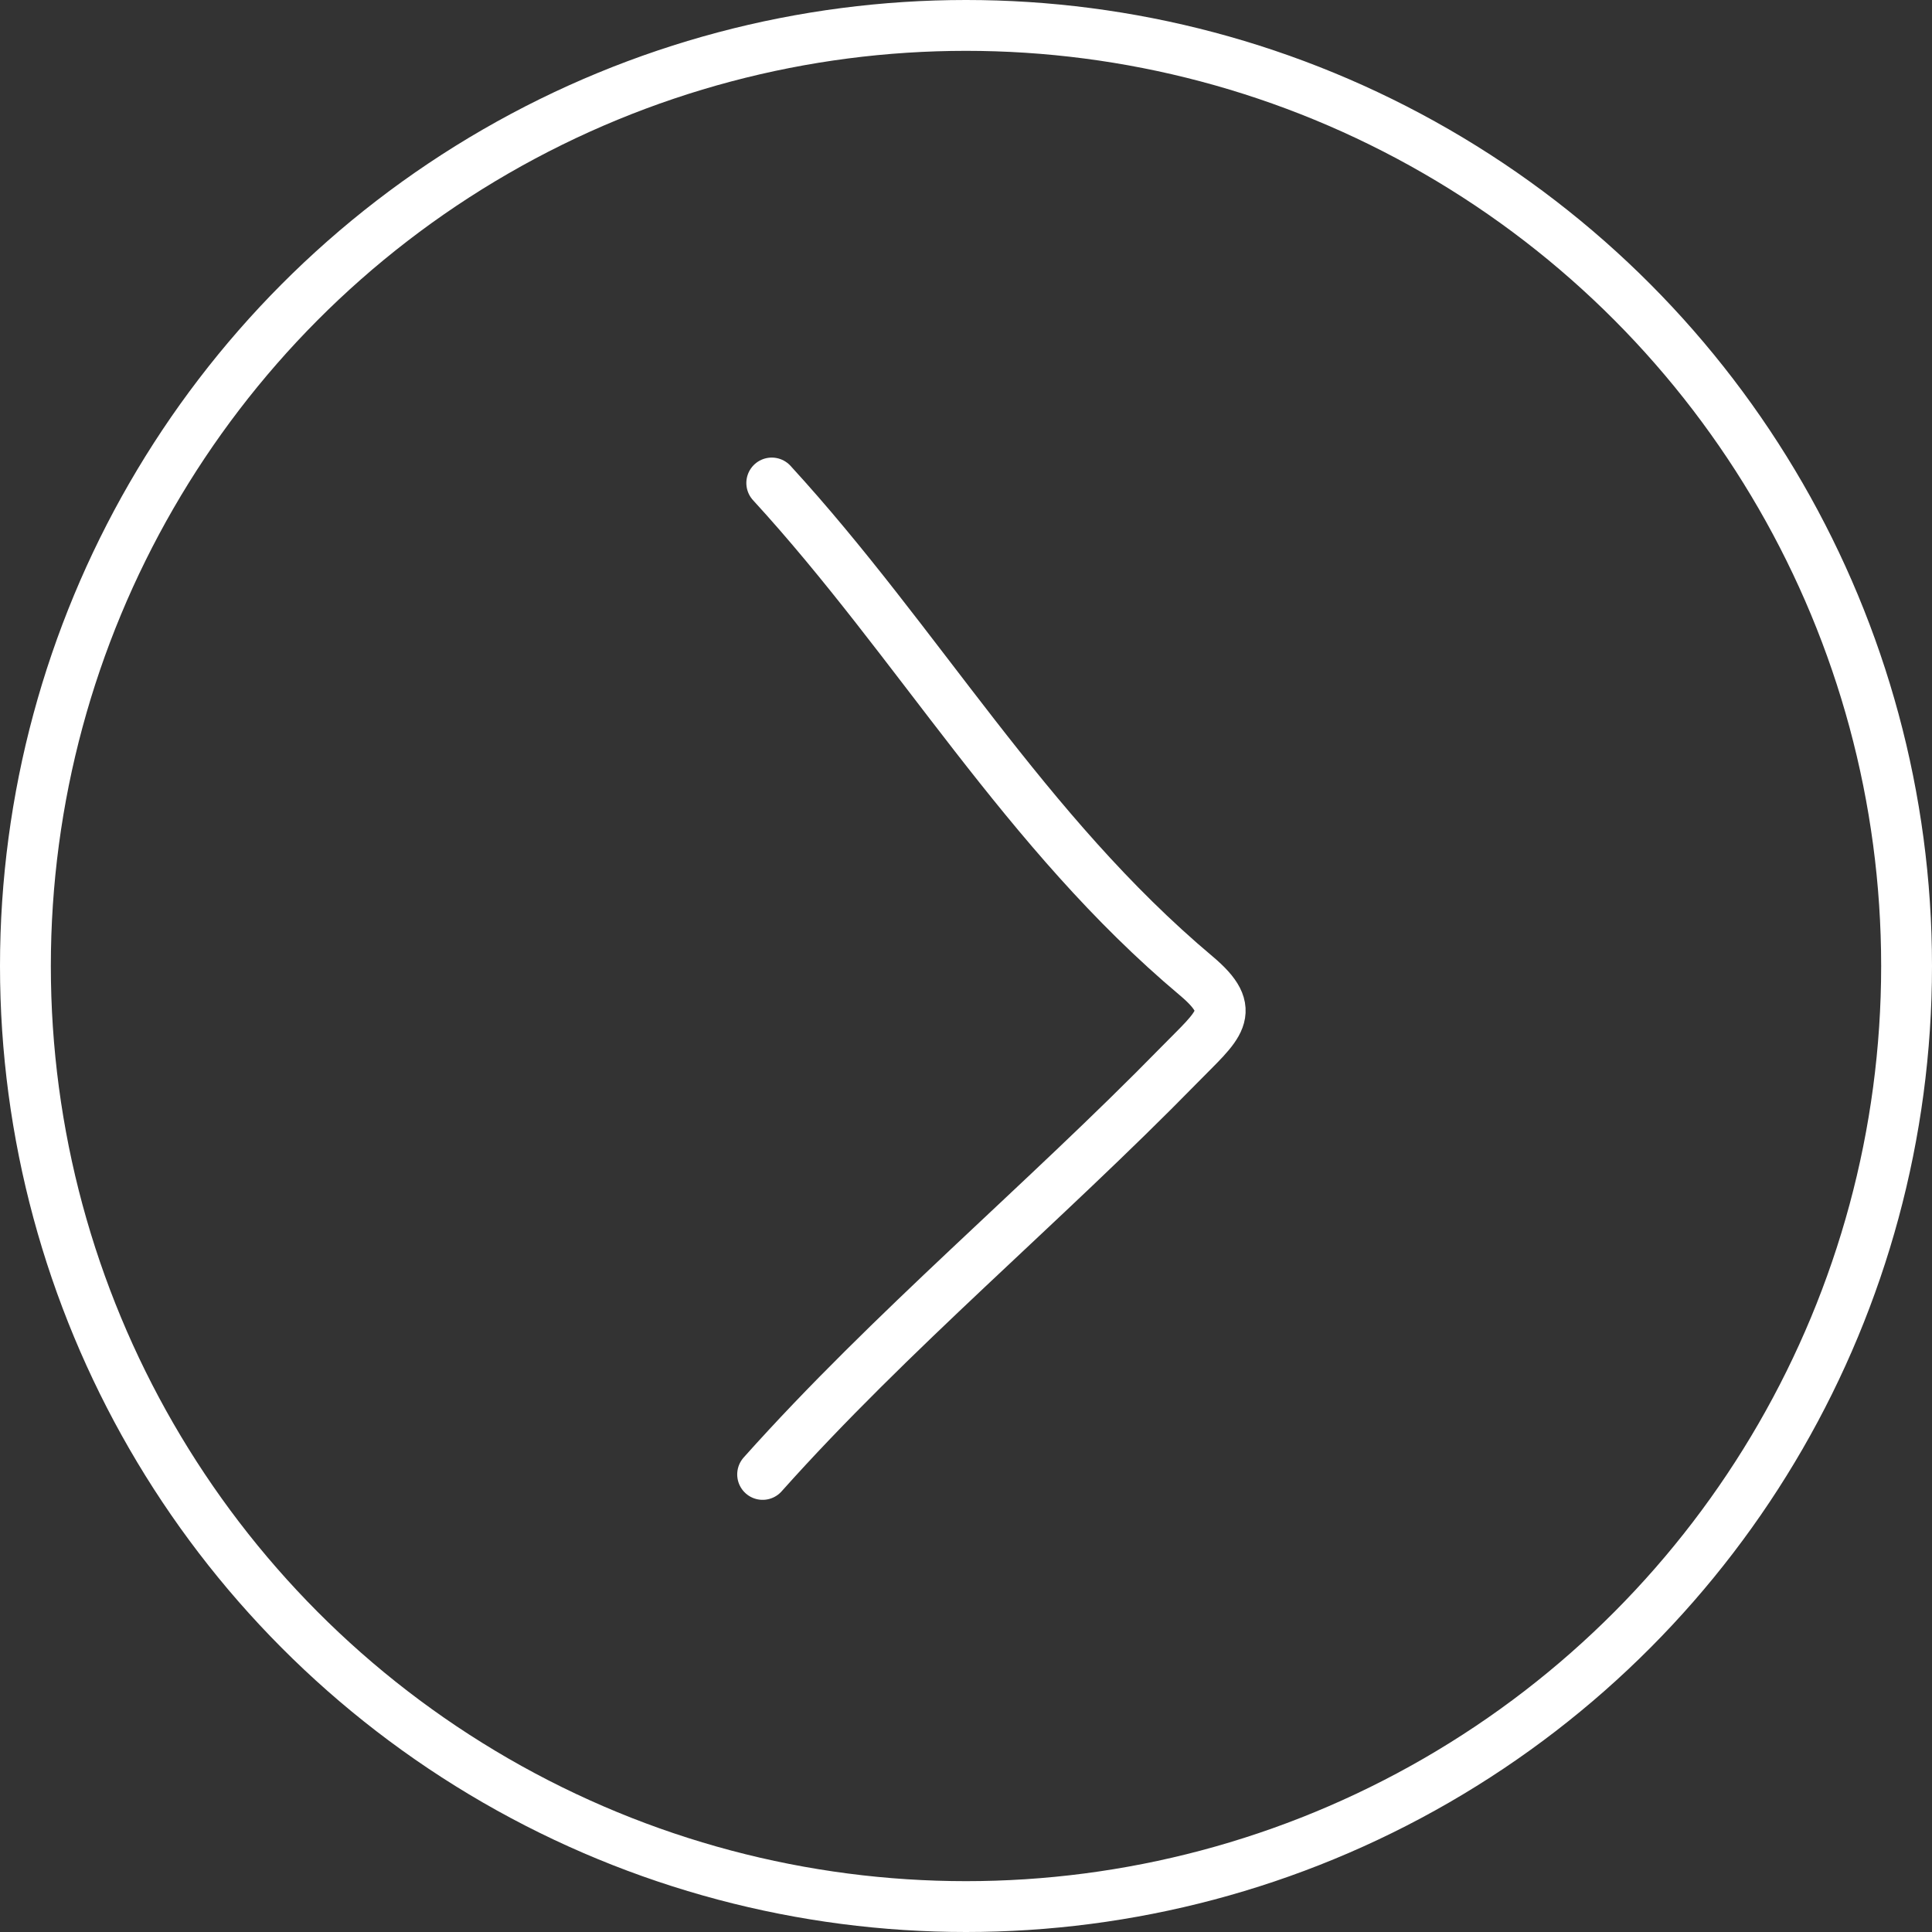
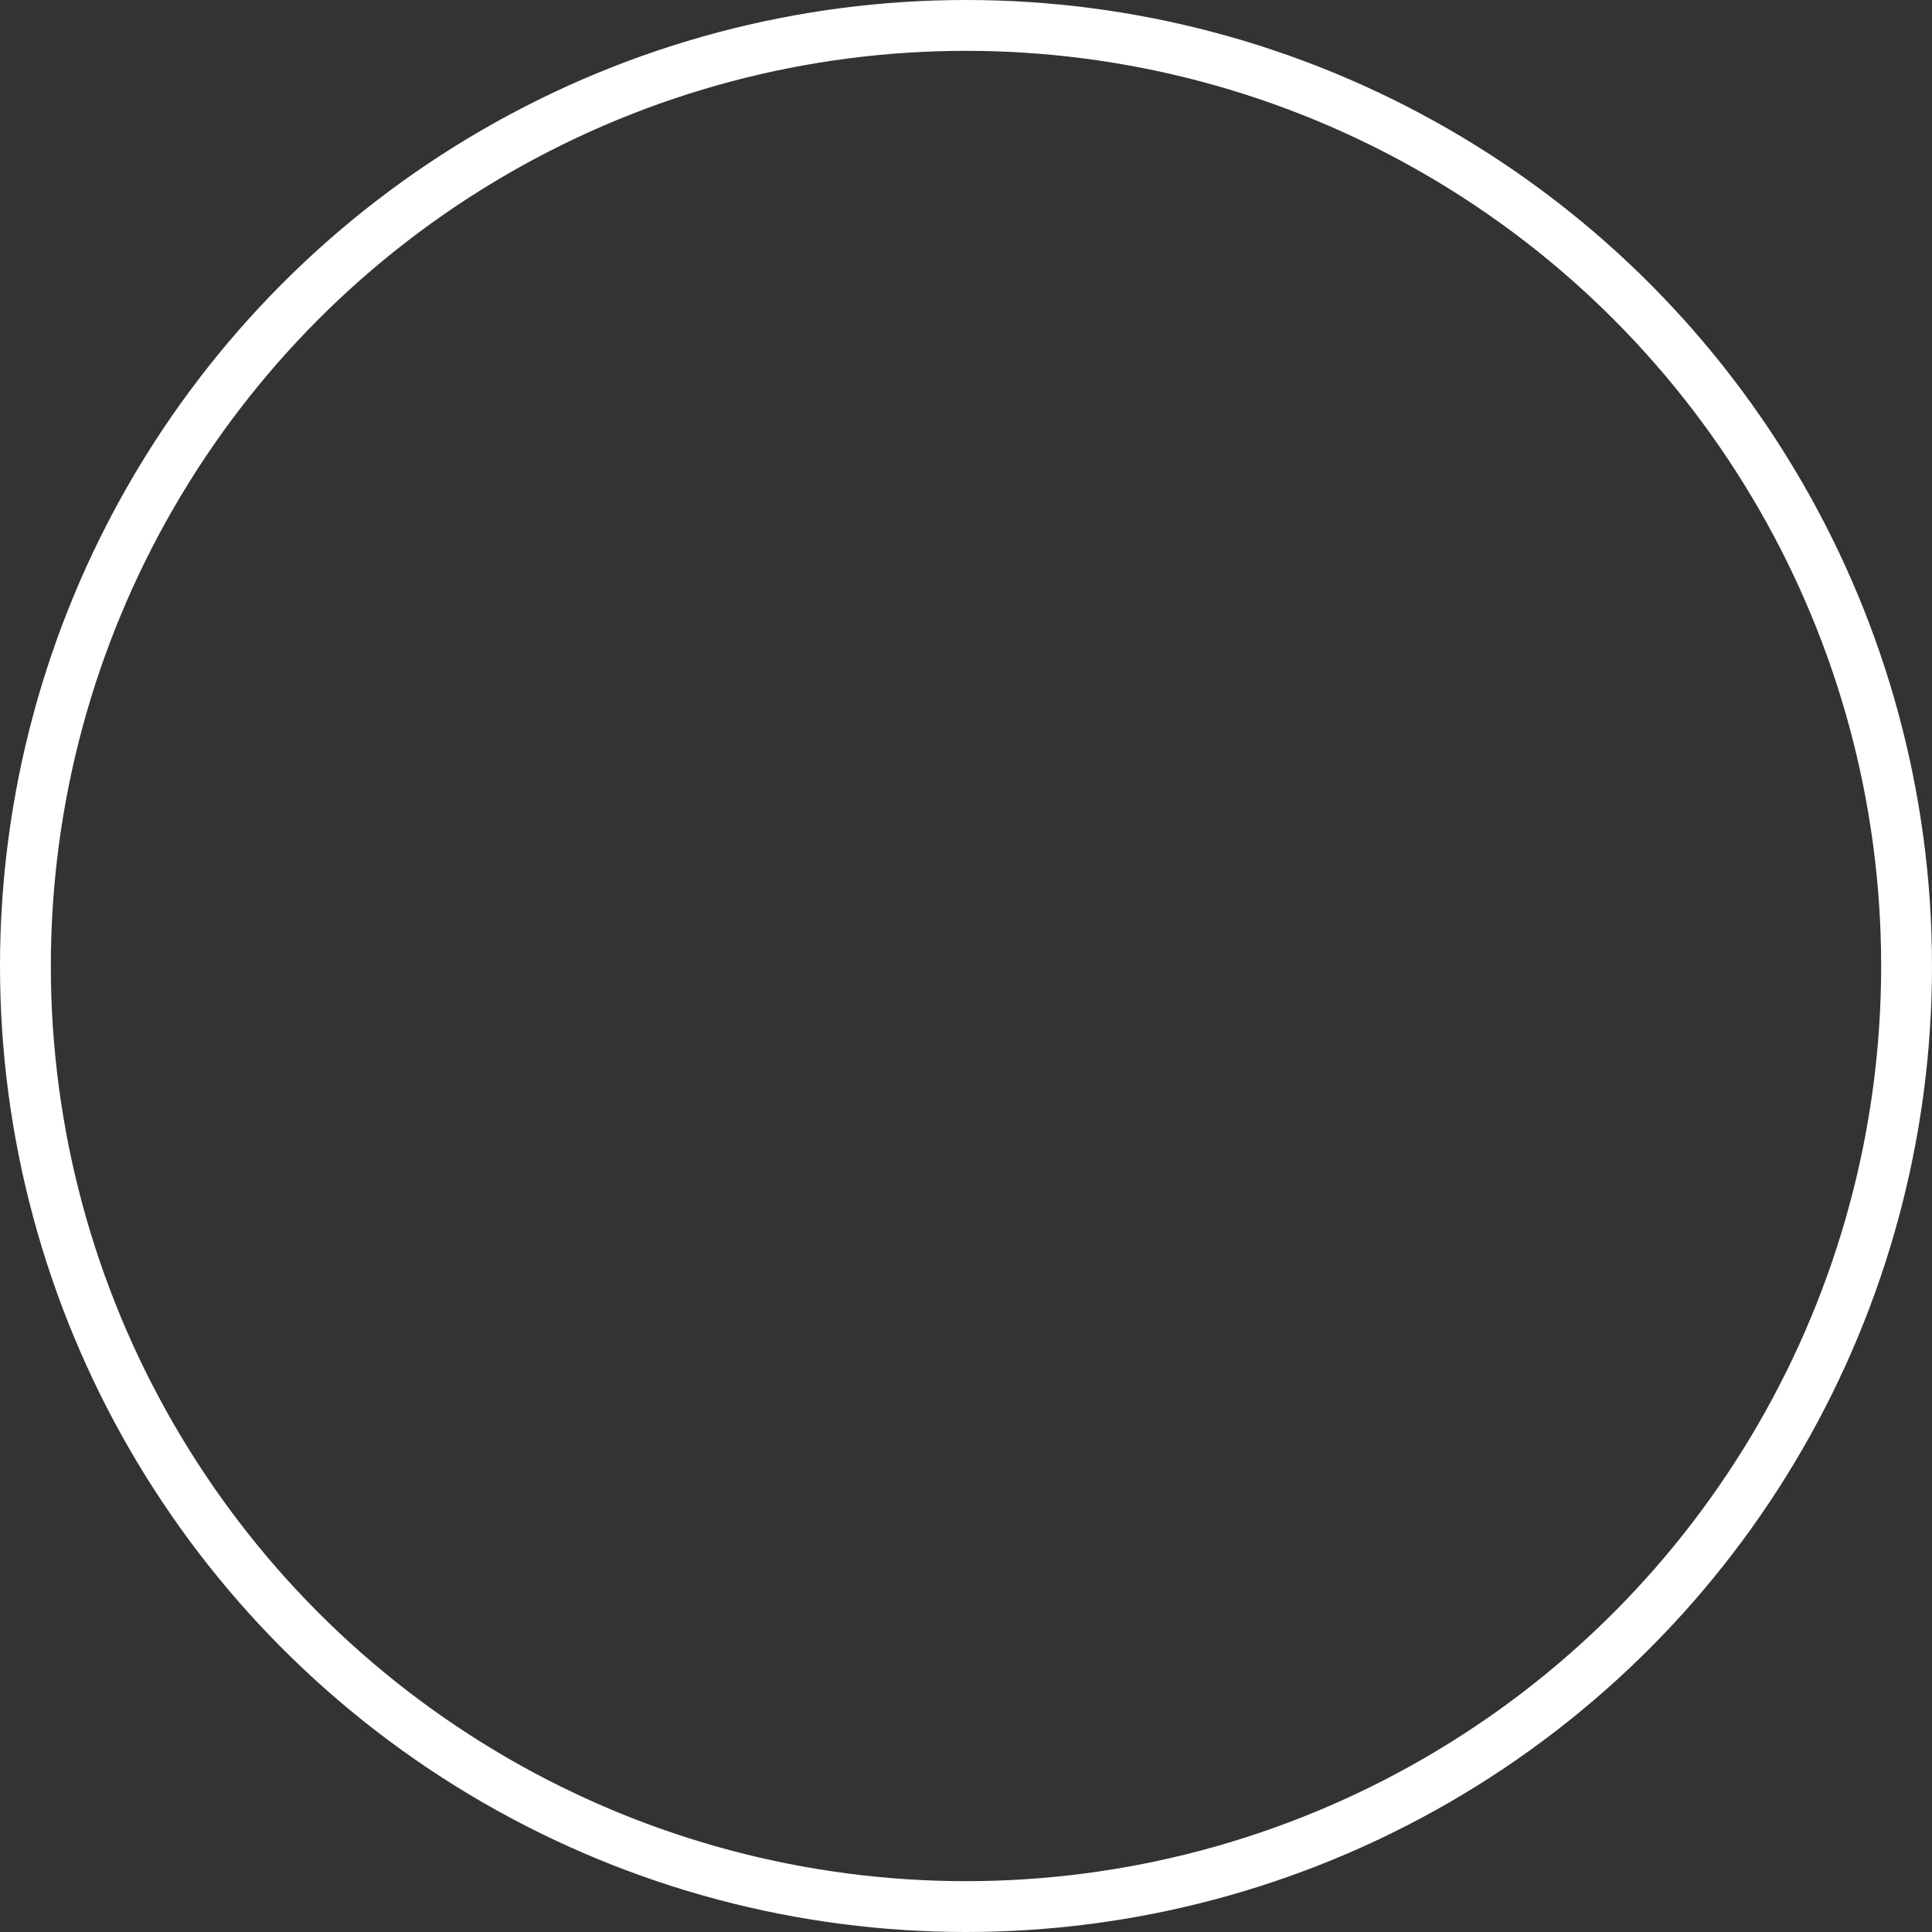
<svg xmlns="http://www.w3.org/2000/svg" width="76" height="76" viewBox="0 0 76 76" fill="none">
  <rect x="0" y="0" width="76" height="76" fill="#333333" stroke="none" />
  <circle cx="38" cy="38" r="37" transform="matrix(-1 0 0 1 76 0)" stroke="white" stroke-width="2" />
-   <path d="M30 58C35.06 52.334 41.03 47.37 46.376 41.905C47.943 40.304 48.751 39.812 47.054 38.386C40.304 32.714 36.136 25.299 30.359 19" stroke="white" stroke-width="2" stroke-linecap="round" />
</svg>